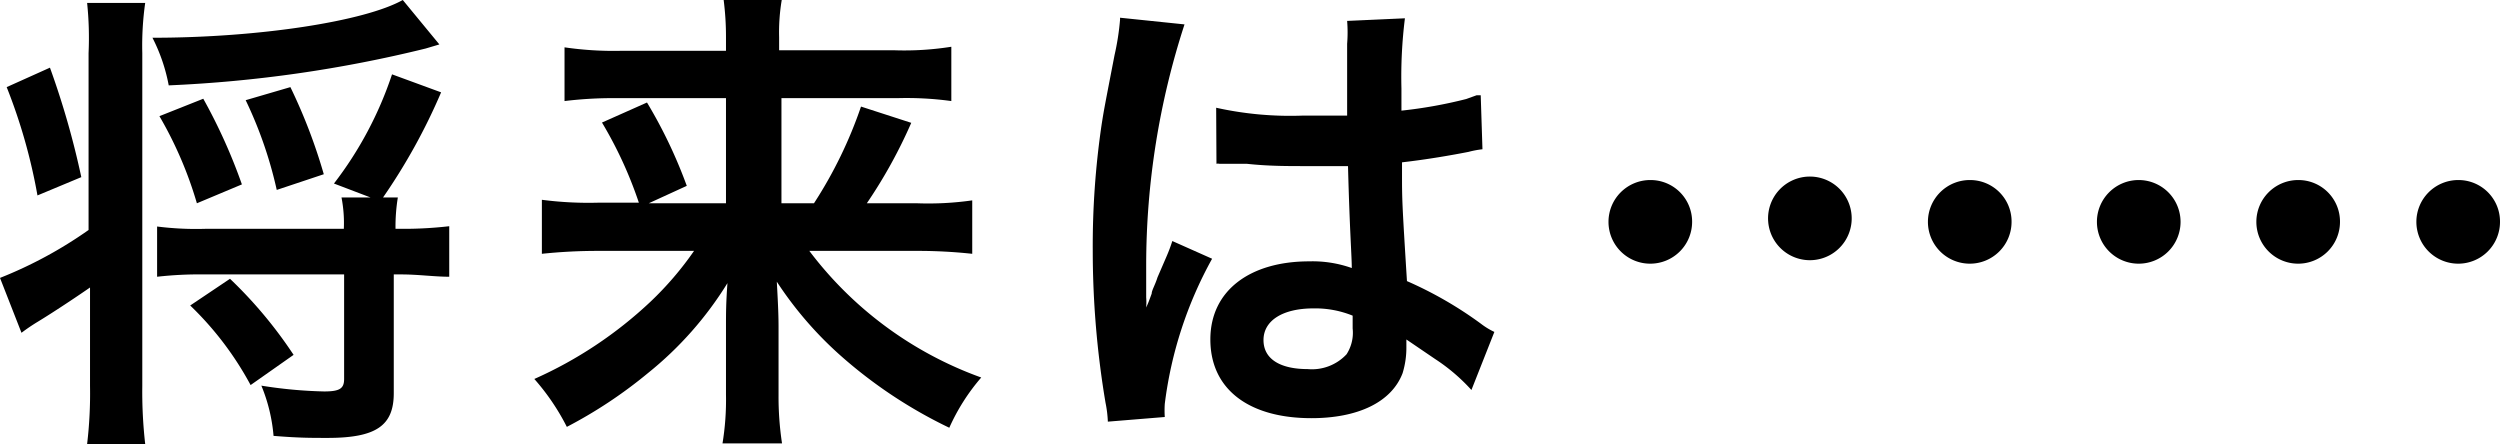
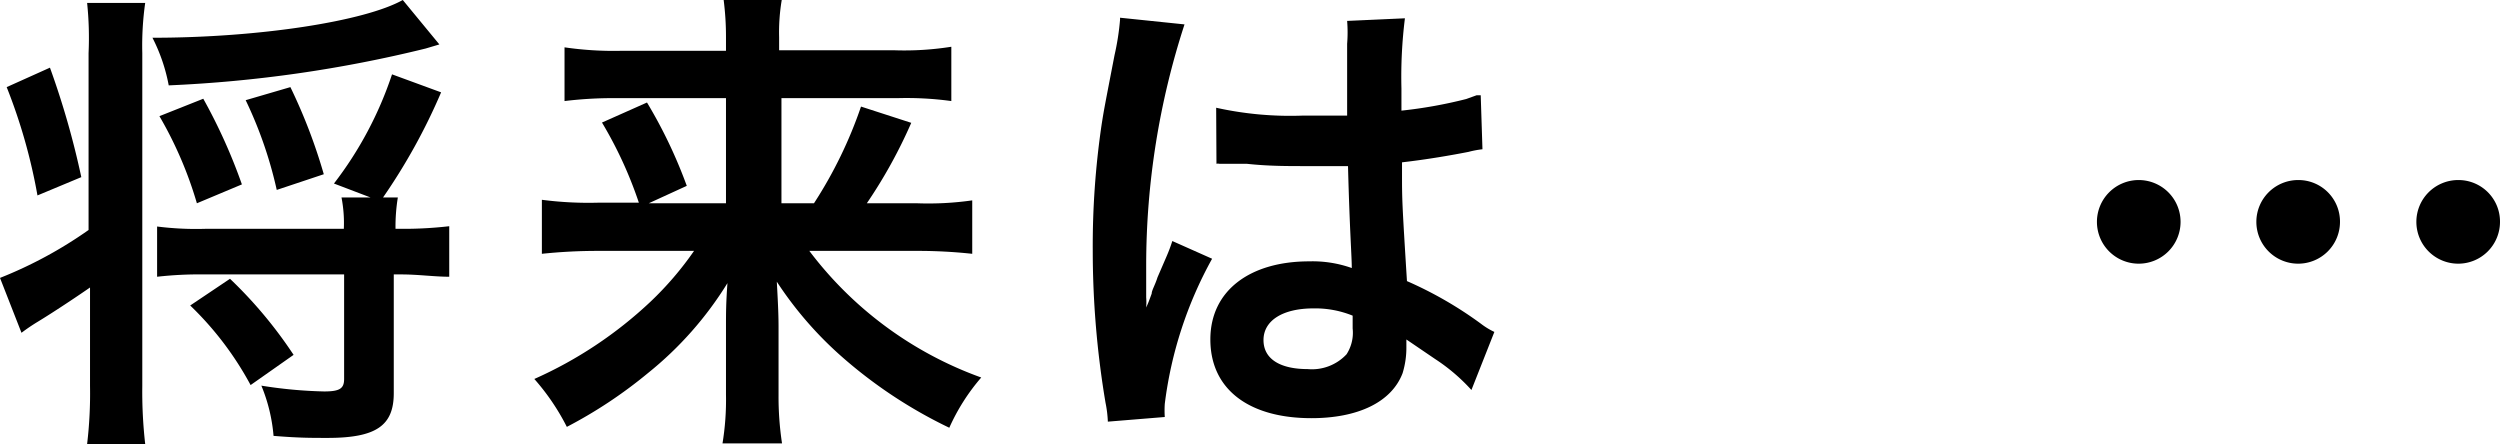
<svg xmlns="http://www.w3.org/2000/svg" width="86.09" height="15.32" viewBox="0 0 86.09 15.32">
  <path d="M3.05,1.83A11.66,11.66,0,0,0,3,.1h2a10.51,10.51,0,0,0-.1,1.73V13.29a16,16,0,0,0,.1,2H3a14.74,14.74,0,0,0,.1-2V9.9c-.3.21-1.19.81-1.8,1.18a6.38,6.38,0,0,0-.56.38L0,9.57A14.69,14.69,0,0,0,3.05,7.92Zm-1.33.5A28.73,28.73,0,0,1,2.8,6.1l-1.51.63A19.08,19.08,0,0,0,.23,3Zm13.41-.8-.47.14A44.94,44.94,0,0,1,5.81,2.94,6,6,0,0,0,5.25,1.3c3.69,0,7.32-.57,8.62-1.3ZM13.81,7.88a13.73,13.73,0,0,0,1.66-.09V9.53c-.51,0-1.07-.08-1.66-.08h-.25v4.09c0,1.12-.61,1.54-2.28,1.54-.59,0-1,0-1.86-.07A5.77,5.77,0,0,0,9,13.28a15.64,15.64,0,0,0,2.16.2c.54,0,.69-.1.69-.43V9.45H7.06a13.08,13.08,0,0,0-1.65.08V7.8a10.67,10.67,0,0,0,1.65.08h4.78a4.6,4.6,0,0,0-.08-1.08h1L11.5,6.32a12.7,12.7,0,0,0,2-3.76l1.69.62a20.46,20.46,0,0,1-2,3.62h.51a6.23,6.23,0,0,0-.08,1.08ZM6.78,7A13.42,13.42,0,0,0,5.49,4L7,3.4A19,19,0,0,1,8.33,6.35Zm1.85,6.26a11.06,11.06,0,0,0-2.08-2.74L7.92,9.6a15.14,15.14,0,0,1,2.19,2.62Zm.9-6.72A14.27,14.27,0,0,0,8.46,3.45L10,3A18.75,18.75,0,0,1,11.15,6Z" />
  <path d="M20.59,8.64a18.2,18.2,0,0,0-1.93.1V6.88a12.43,12.43,0,0,0,1.92.1H22a14.07,14.07,0,0,0-1.27-2.76l1.55-.69A16.61,16.61,0,0,1,23.65,6.4L22.34,7H25V3.38H21.27a13.78,13.78,0,0,0-1.83.1V1.63a11.67,11.67,0,0,0,1.93.12H25V1.29A9.93,9.93,0,0,0,24.92,0h2a6.67,6.67,0,0,0-.09,1.28v.45h3.93a10.32,10.32,0,0,0,2-.12V3.48a11.3,11.3,0,0,0-1.85-.1h-4V7h1.12a15,15,0,0,0,1.62-3.33l1.73.56A17.07,17.07,0,0,1,29.85,7h1.73a10.67,10.67,0,0,0,1.9-.1V8.74a17.51,17.51,0,0,0-2-.1H27.87A12.87,12.87,0,0,0,33.79,13a7,7,0,0,0-1.1,1.73,16.17,16.17,0,0,1-3.75-2.49A12.69,12.69,0,0,1,26.75,9.7c.05.89.06,1.22.06,1.57v2.32a10.78,10.78,0,0,0,.12,1.68H24.88A9.25,9.25,0,0,0,25,13.59V11.28c0-.51,0-.82.05-1.53a12.15,12.15,0,0,1-2.74,3.1,15.89,15.89,0,0,1-2.79,1.85,7.84,7.84,0,0,0-1.12-1.65,14.3,14.3,0,0,0,4-2.66,11.14,11.14,0,0,0,1.5-1.75Z" />
  <path d="M38.15,14.52a4,4,0,0,0-.08-.65,31.57,31.57,0,0,1-.44-5.24,28.64,28.64,0,0,1,.31-4.37c.08-.5.08-.5.44-2.36A8.78,8.78,0,0,0,38.57.68V.61l2.22.23a26.82,26.82,0,0,0-1.32,8.28c0,.6,0,.6,0,.86v.26a2.3,2.3,0,0,1,0,.35h0c.08-.18.08-.18.19-.48,0-.11.12-.3.2-.56l.32-.74a5.43,5.43,0,0,0,.19-.51l1.37.61a13.81,13.81,0,0,0-1.63,5,3.53,3.53,0,0,0,0,.45ZM41.88,3.71a11.77,11.77,0,0,0,3,.27c.57,0,.94,0,1.51,0,0-1,0-1.8,0-2.47a4.92,4.92,0,0,0,0-.79L48.38.63a16.22,16.22,0,0,0-.12,2.42v.76a15.83,15.83,0,0,0,2.23-.4l.36-.13.14,0,.06,1.86a3.24,3.24,0,0,0-.48.09c-.56.11-1.41.26-2.29.36v.36c0,.93,0,1,.17,3.73A13.31,13.31,0,0,1,51,11.15a2.46,2.46,0,0,0,.46.28l-.79,2a6.35,6.35,0,0,0-1.24-1.06l-1-.68v.24a3,3,0,0,1-.13.92c-.38,1-1.54,1.55-3.14,1.55-2.16,0-3.48-1-3.48-2.71S43.08,9,45.08,9a4.05,4.05,0,0,1,1.47.23c0-.41-.07-1.22-.13-3.51l-1.49,0c-.61,0-1.27,0-2-.08l-.5,0h-.28l-.16,0a.24.24,0,0,0-.1,0Zm3.35,6.91c-1.06,0-1.72.42-1.72,1.09s.6,1,1.52,1a1.63,1.63,0,0,0,1.34-.51,1.37,1.37,0,0,0,.21-.89v-.44A3.42,3.42,0,0,0,45.23,10.62Z" />
-   <path d="M58.27,7.64A1.44,1.44,0,1,1,56.83,6.2,1.43,1.43,0,0,1,58.27,7.64Zm5.49,0a1.44,1.44,0,0,1-2.87,0,1.44,1.44,0,1,1,2.87,0Zm5.51,0A1.44,1.44,0,1,1,67.84,6.2,1.43,1.43,0,0,1,69.27,7.64Z" />
  <path d="M75.09,7.64A1.44,1.44,0,1,1,73.65,6.2,1.44,1.44,0,0,1,75.09,7.64Zm5.49,0A1.44,1.44,0,1,1,79.14,6.2,1.43,1.43,0,0,1,80.58,7.64Zm5.51,0A1.44,1.44,0,1,1,84.65,6.2,1.43,1.43,0,0,1,86.09,7.64Z" />
</svg>